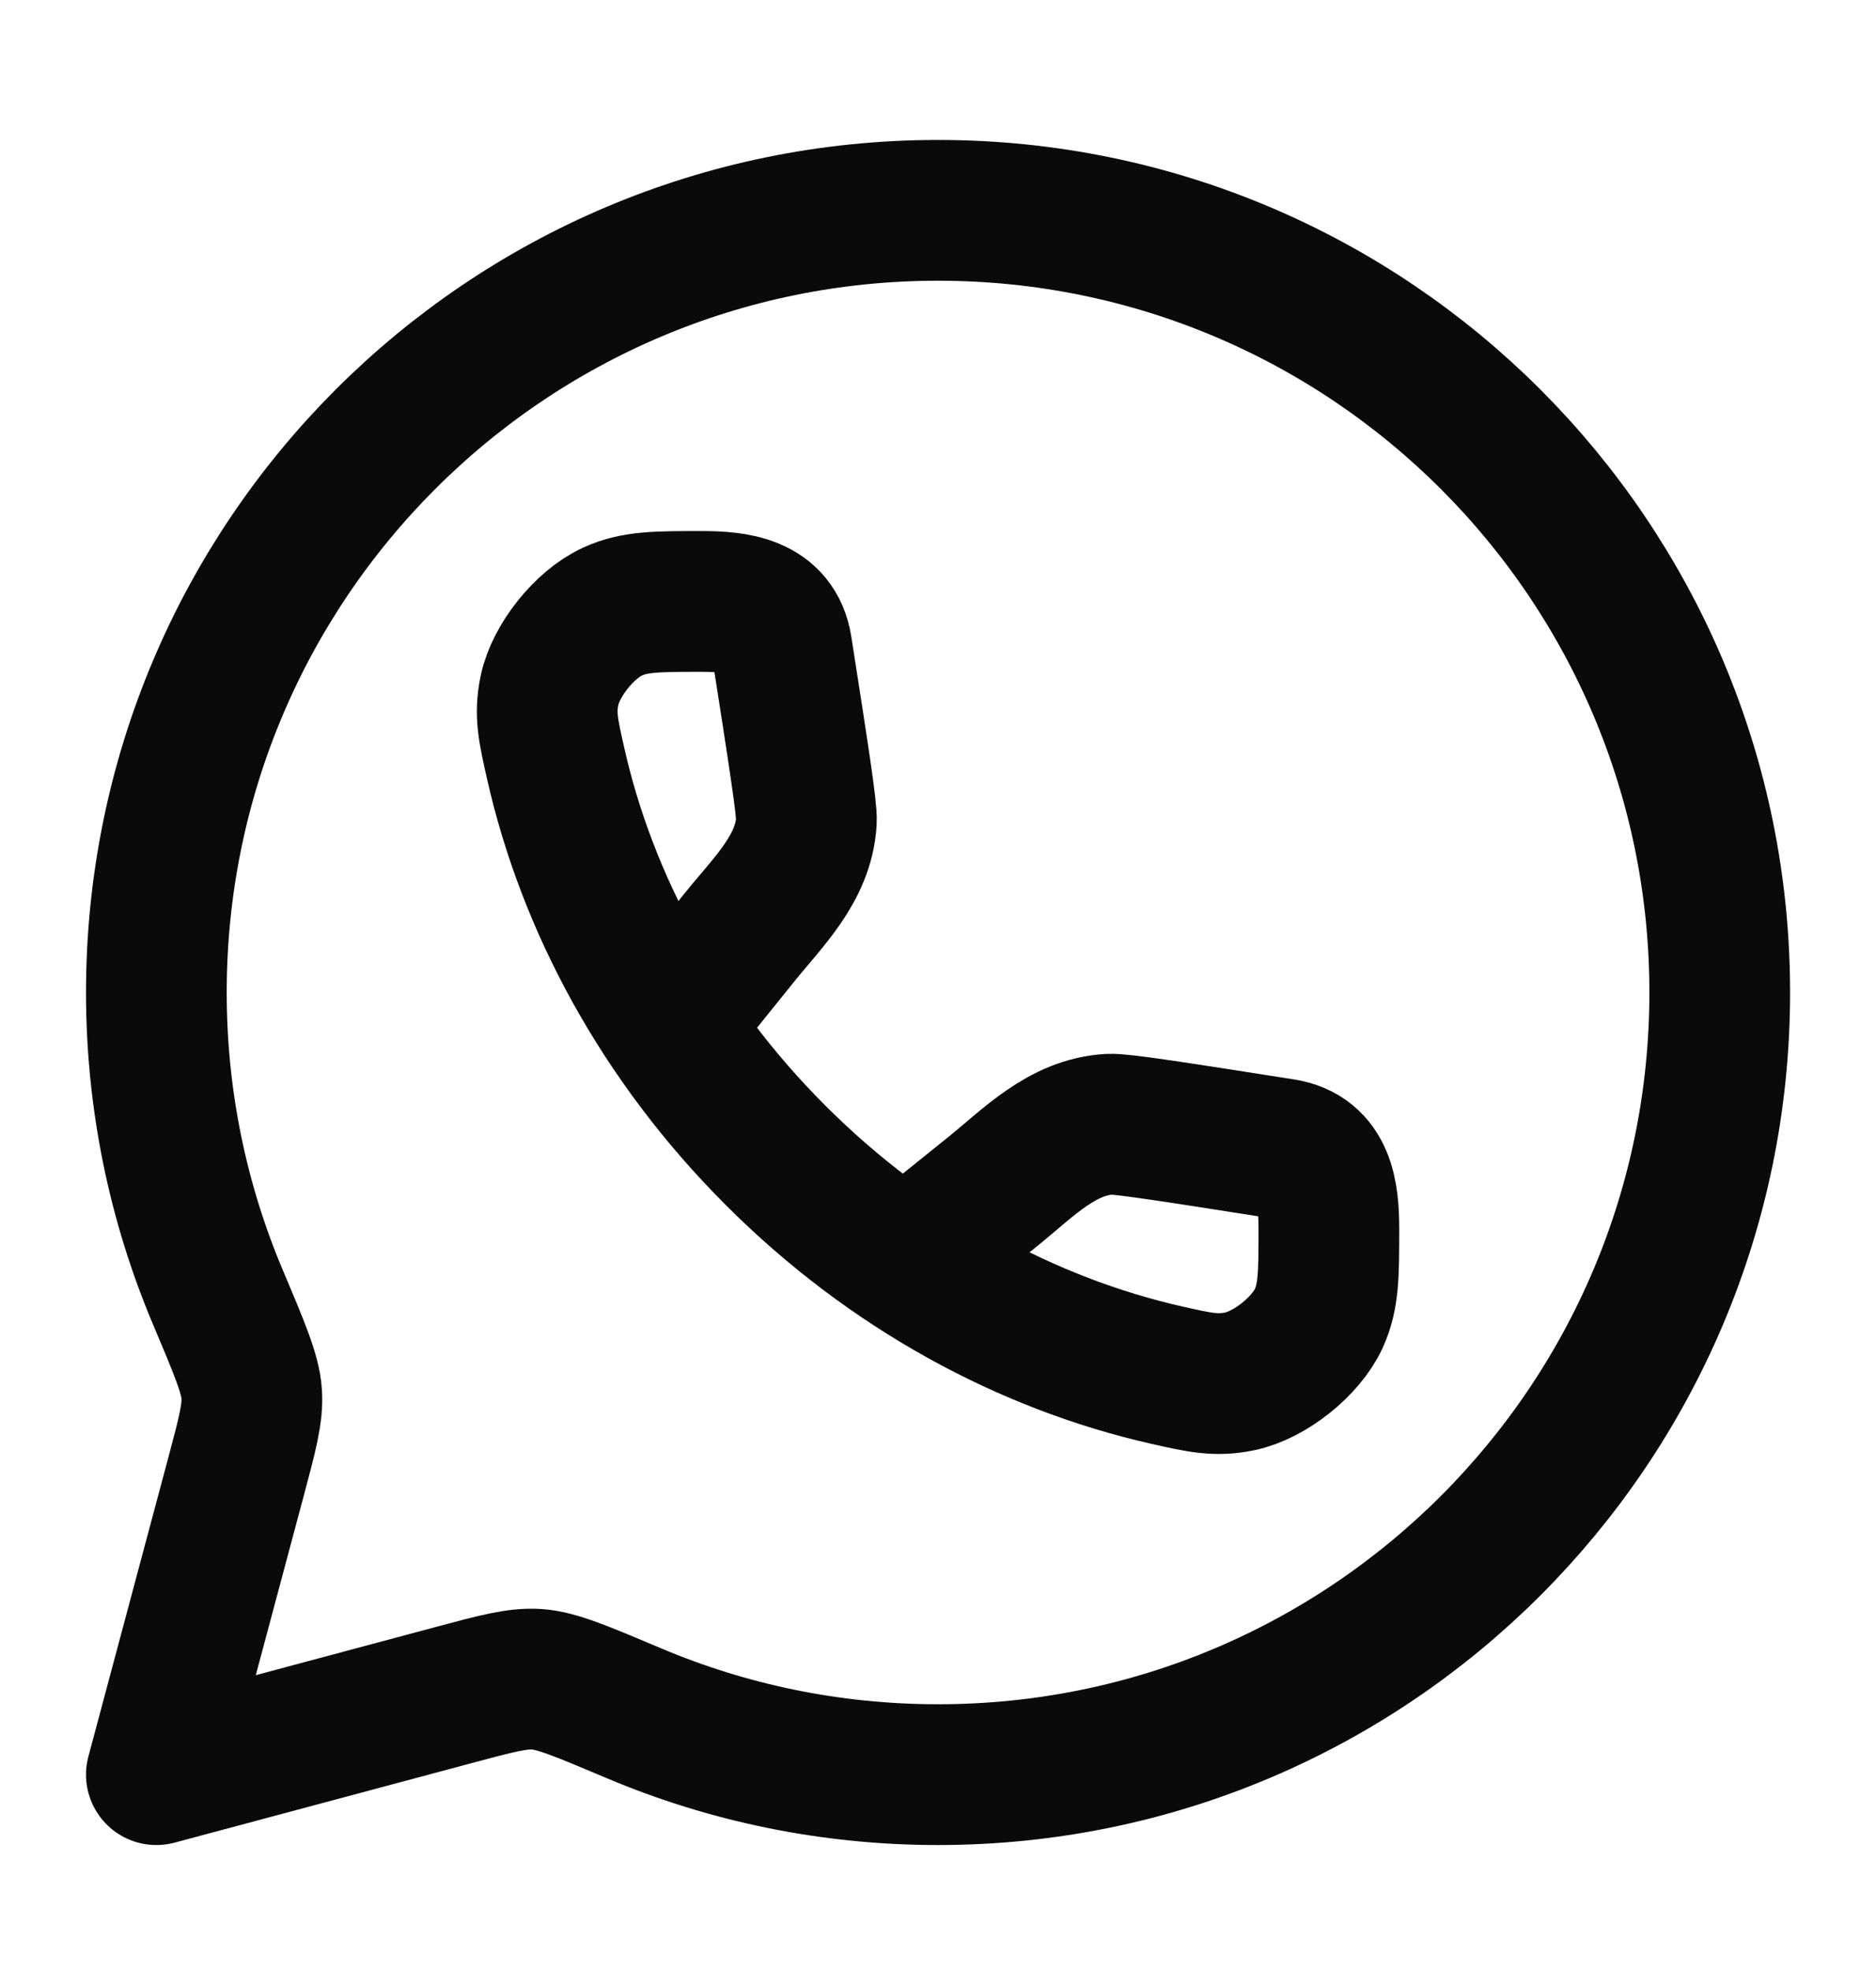
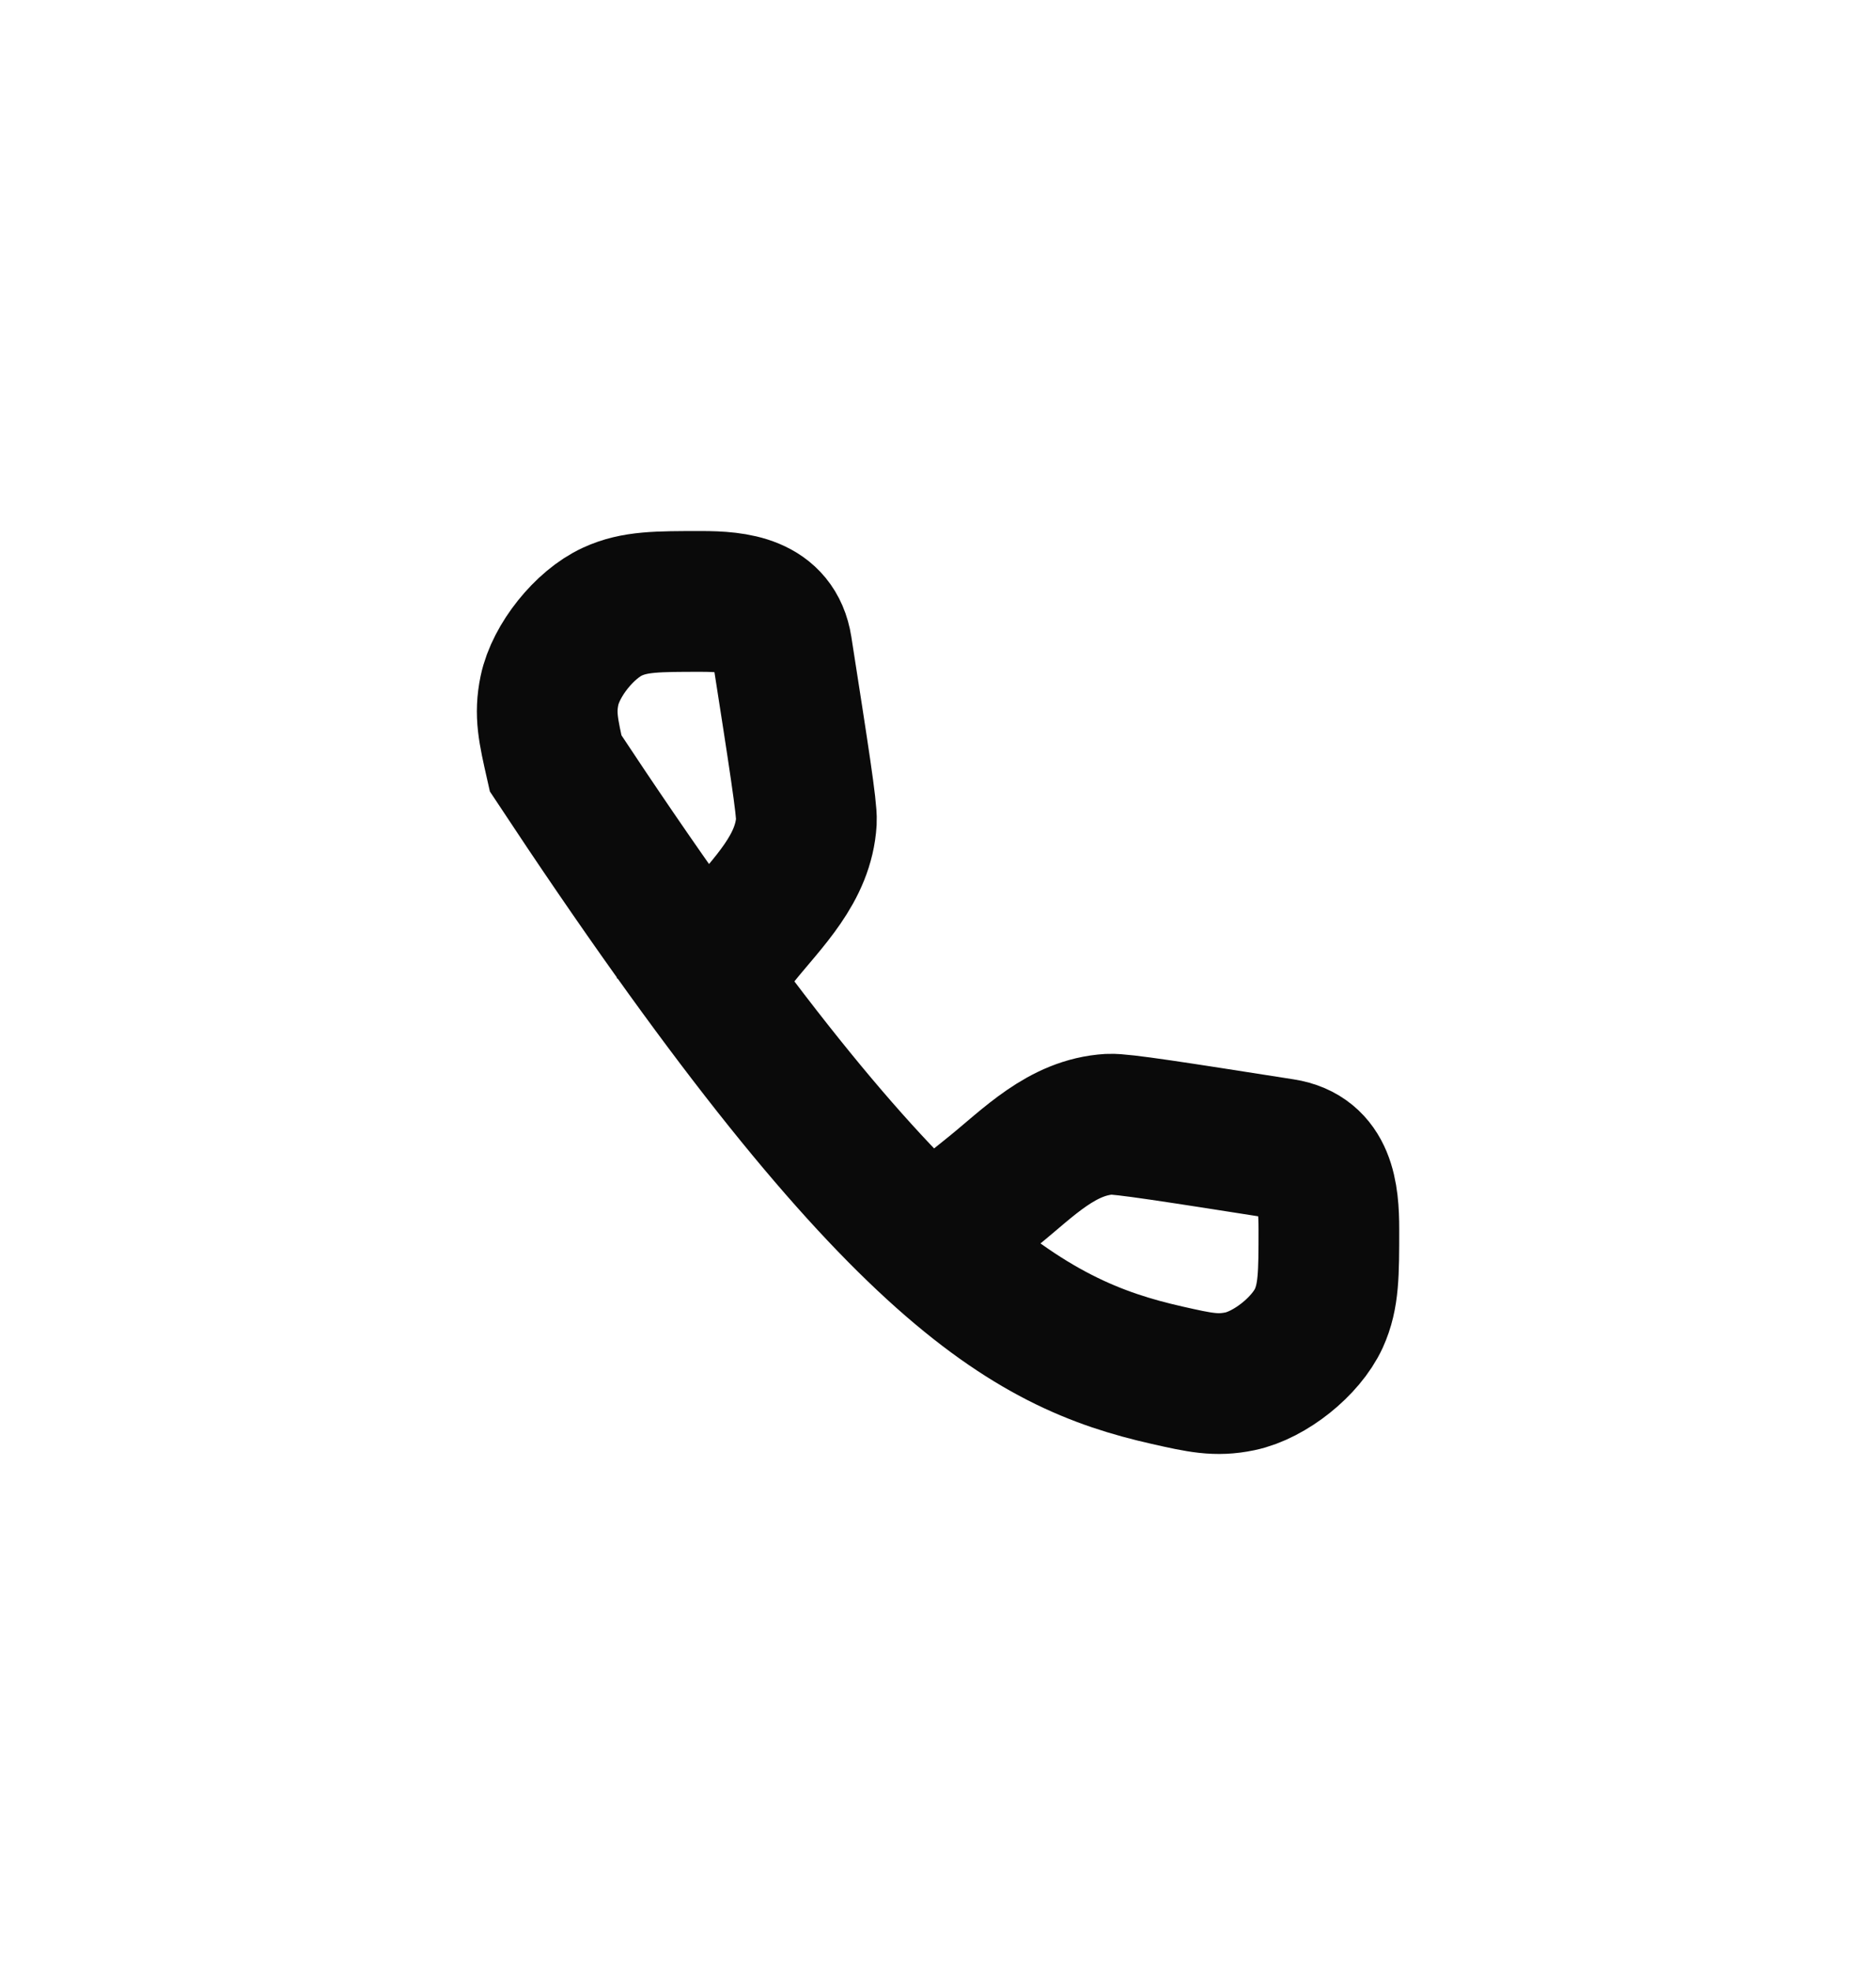
<svg xmlns="http://www.w3.org/2000/svg" width="20" height="21" viewBox="0 0 20 21" fill="none">
-   <path d="M10 18.908C14.603 18.908 18.334 15.177 18.334 10.575C18.334 5.972 14.603 2.241 10 2.241C5.398 2.241 1.667 5.972 1.667 10.575C1.667 11.724 1.9 12.818 2.32 13.814C2.553 14.365 2.669 14.64 2.683 14.848C2.698 15.056 2.636 15.285 2.514 15.742L1.667 18.908L4.833 18.061C5.29 17.938 5.519 17.877 5.727 17.892C5.935 17.906 6.21 18.022 6.761 18.255C7.757 18.675 8.851 18.908 10 18.908Z" stroke="#0A0A0A" stroke-width="1.5" stroke-linejoin="round" />
-   <path d="M7.157 10.889L7.883 9.988C8.189 9.608 8.567 9.254 8.597 8.748C8.604 8.62 8.514 8.047 8.335 6.9C8.264 6.449 7.843 6.408 7.478 6.408C7.003 6.408 6.766 6.408 6.53 6.516C6.232 6.652 5.925 7.035 5.858 7.356C5.805 7.61 5.845 7.785 5.924 8.134C6.259 9.62 7.046 11.088 8.267 12.308C9.487 13.529 10.955 14.316 12.441 14.652C12.791 14.731 12.966 14.77 13.22 14.717C13.54 14.65 13.923 14.344 14.06 14.046C14.167 13.81 14.167 13.572 14.167 13.097C14.167 12.732 14.127 12.311 13.676 12.241C12.528 12.061 11.955 11.971 11.827 11.978C11.321 12.008 10.967 12.386 10.588 12.692L9.686 13.418" stroke="#0A0A0A" stroke-width="1.5" />
+   <path d="M7.157 10.889L7.883 9.988C8.189 9.608 8.567 9.254 8.597 8.748C8.604 8.62 8.514 8.047 8.335 6.9C8.264 6.449 7.843 6.408 7.478 6.408C7.003 6.408 6.766 6.408 6.53 6.516C6.232 6.652 5.925 7.035 5.858 7.356C5.805 7.61 5.845 7.785 5.924 8.134C9.487 13.529 10.955 14.316 12.441 14.652C12.791 14.731 12.966 14.77 13.22 14.717C13.54 14.65 13.923 14.344 14.06 14.046C14.167 13.81 14.167 13.572 14.167 13.097C14.167 12.732 14.127 12.311 13.676 12.241C12.528 12.061 11.955 11.971 11.827 11.978C11.321 12.008 10.967 12.386 10.588 12.692L9.686 13.418" stroke="#0A0A0A" stroke-width="1.5" />
</svg>